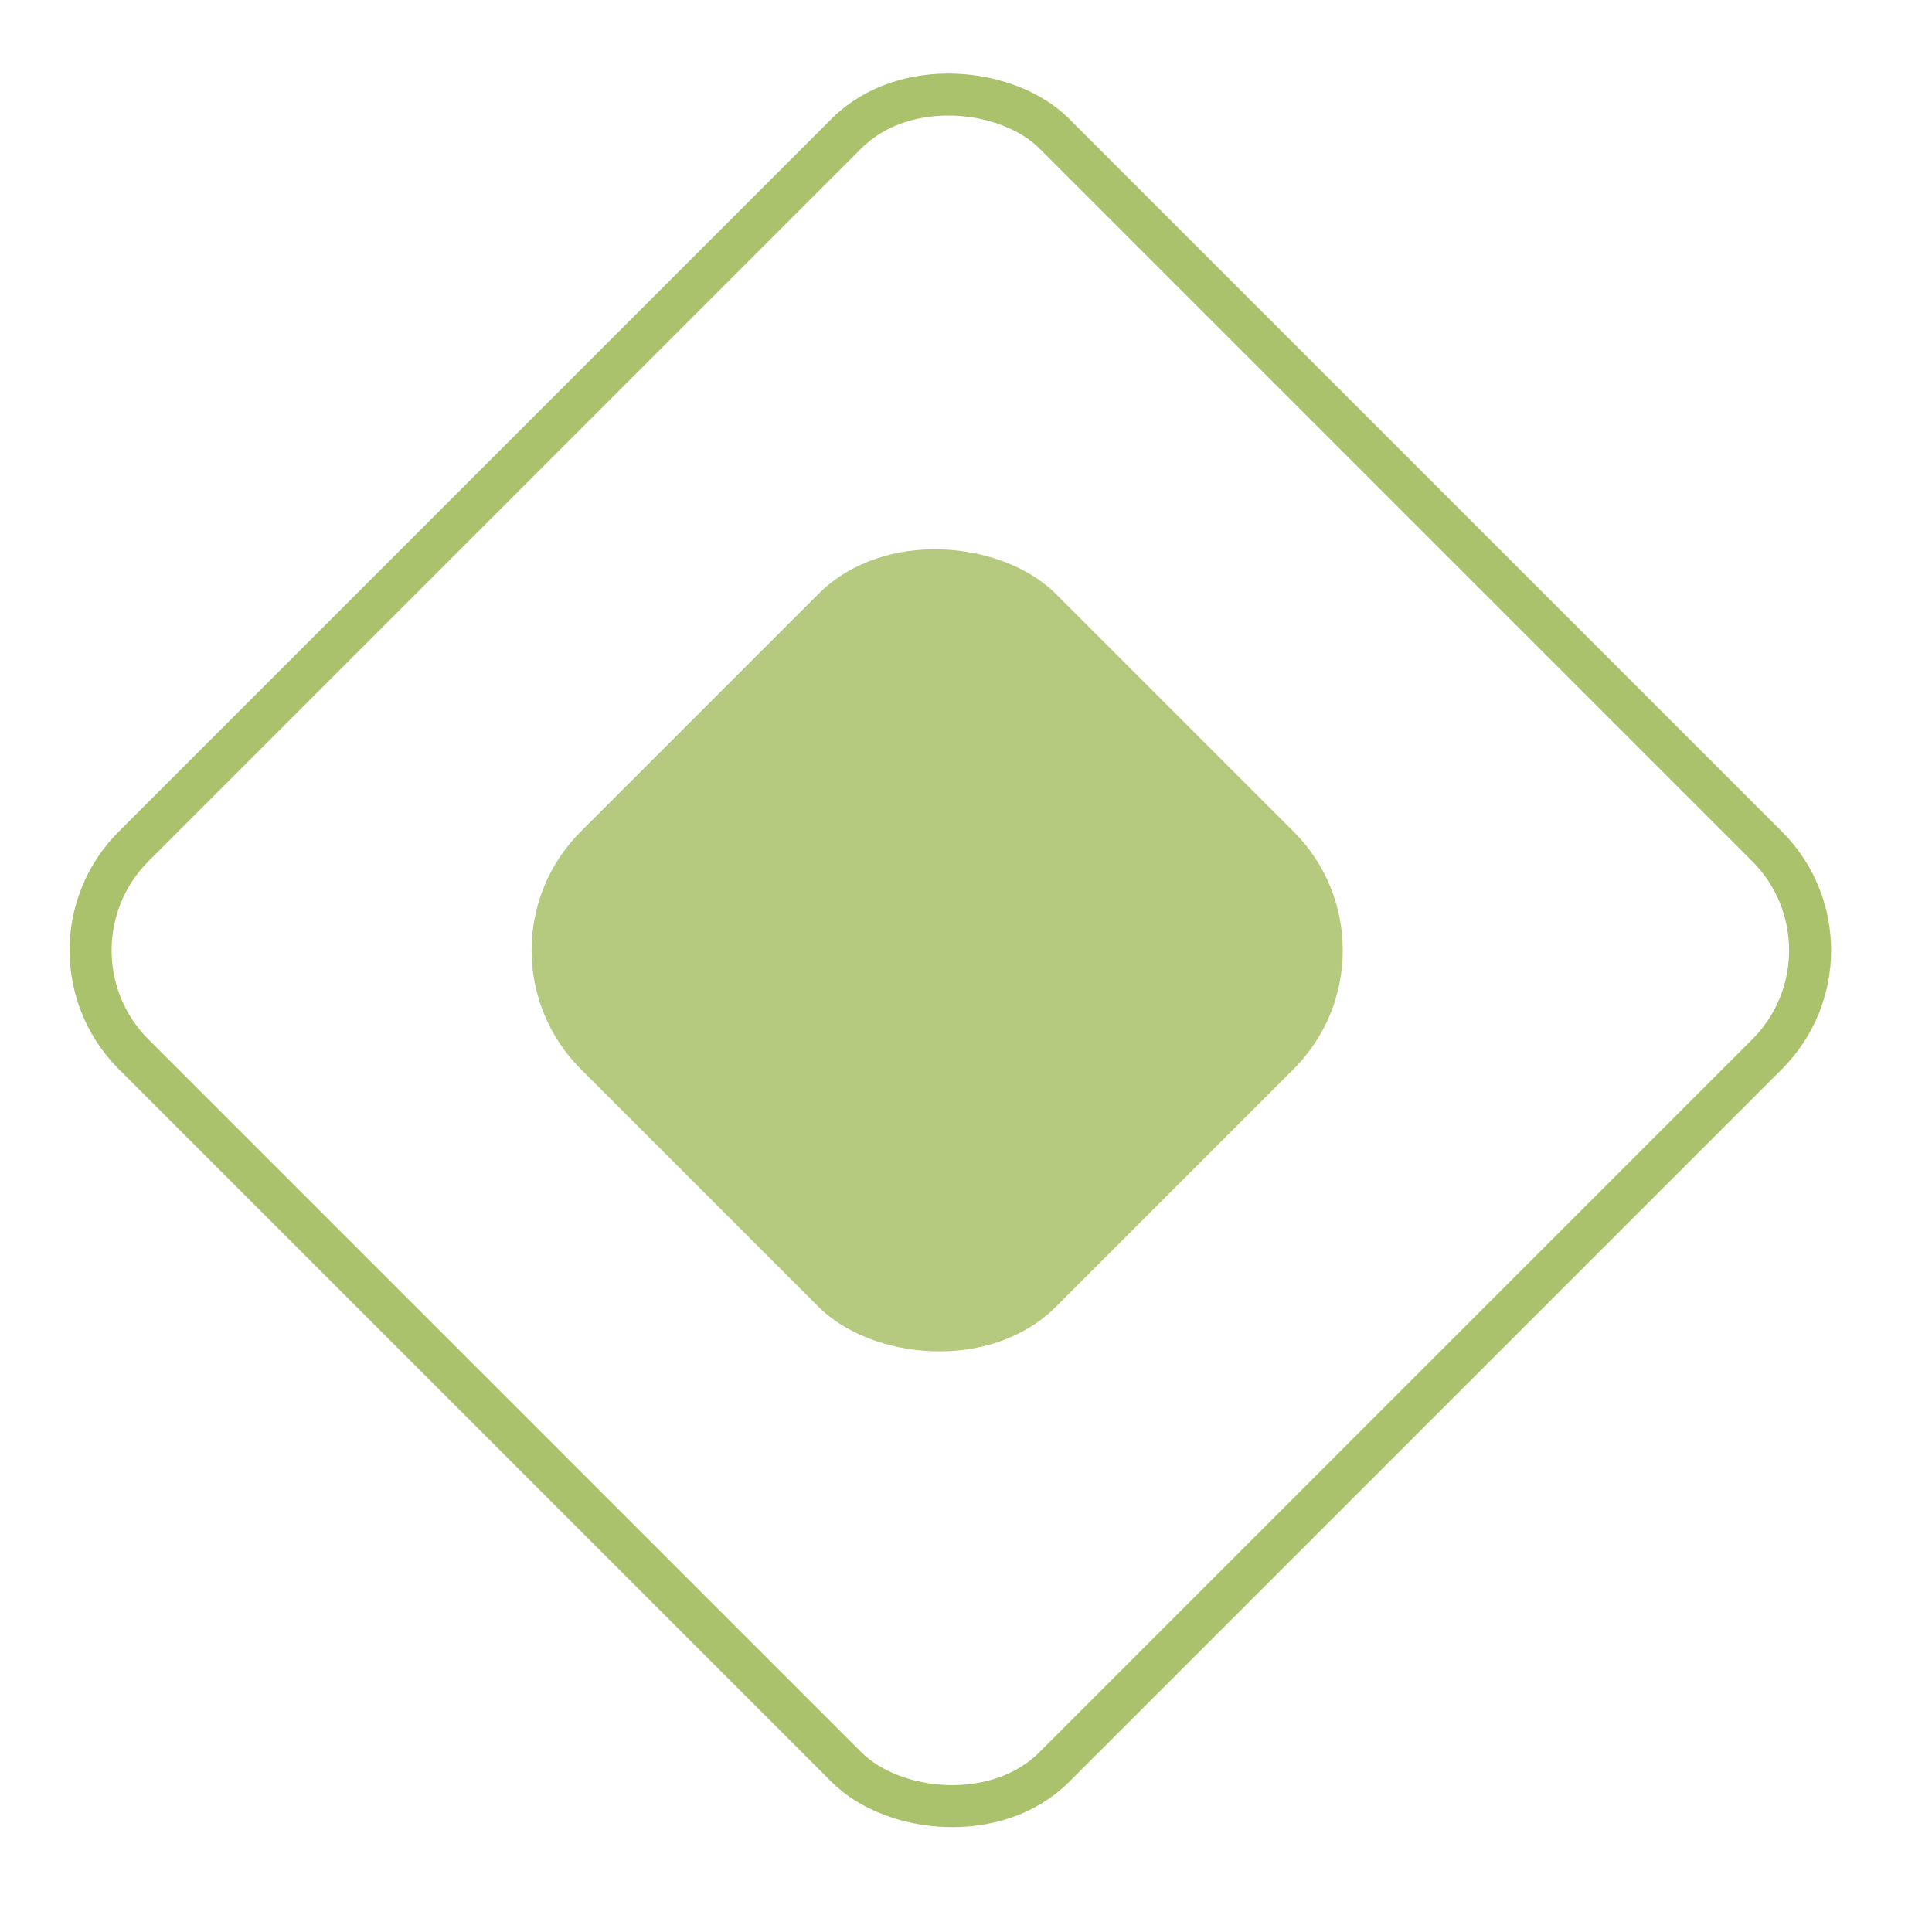
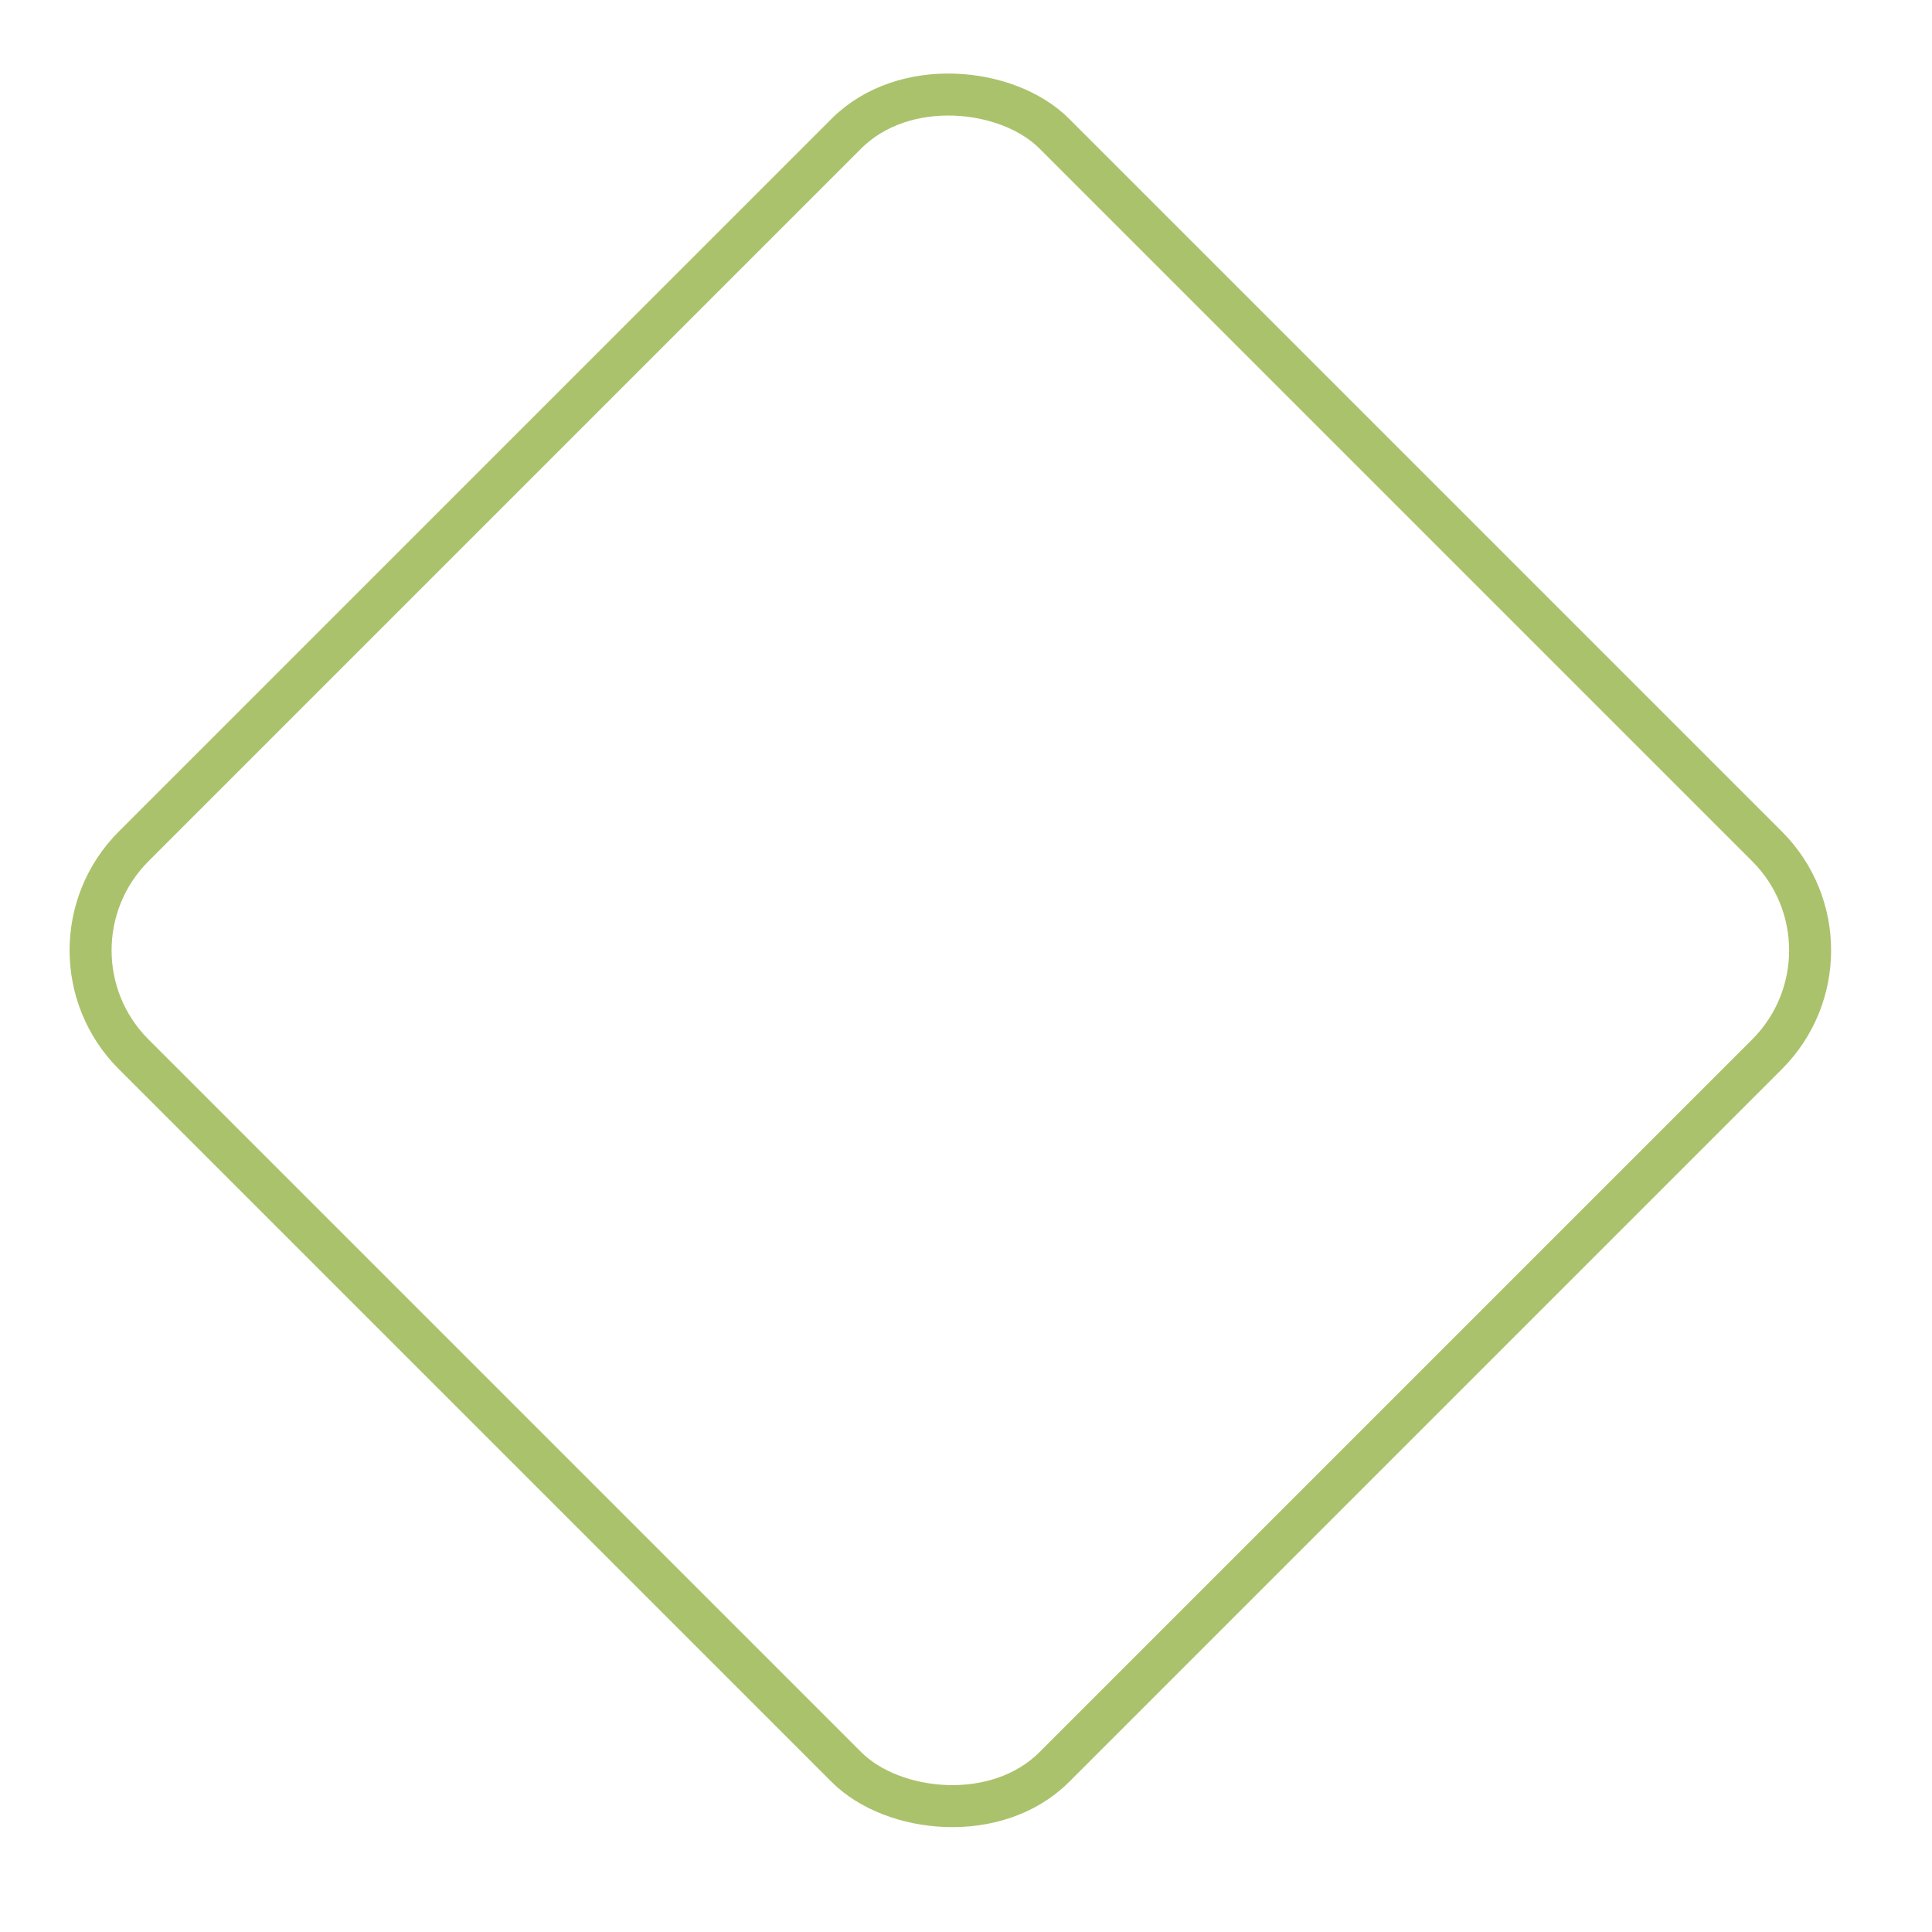
<svg xmlns="http://www.w3.org/2000/svg" width="46" height="46" viewBox="0 0 46 46" fill="none">
  <rect x="0.707" y="22.627" width="31" height="31" rx="3.5" transform="rotate(-45 0.707 22.627)" stroke="#96B348" stroke-opacity="0.8" />
-   <rect x="11" y="22.627" width="16" height="16" rx="4" transform="rotate(-45 11 22.627)" fill="#6D9600" fill-opacity="0.5" />
</svg>